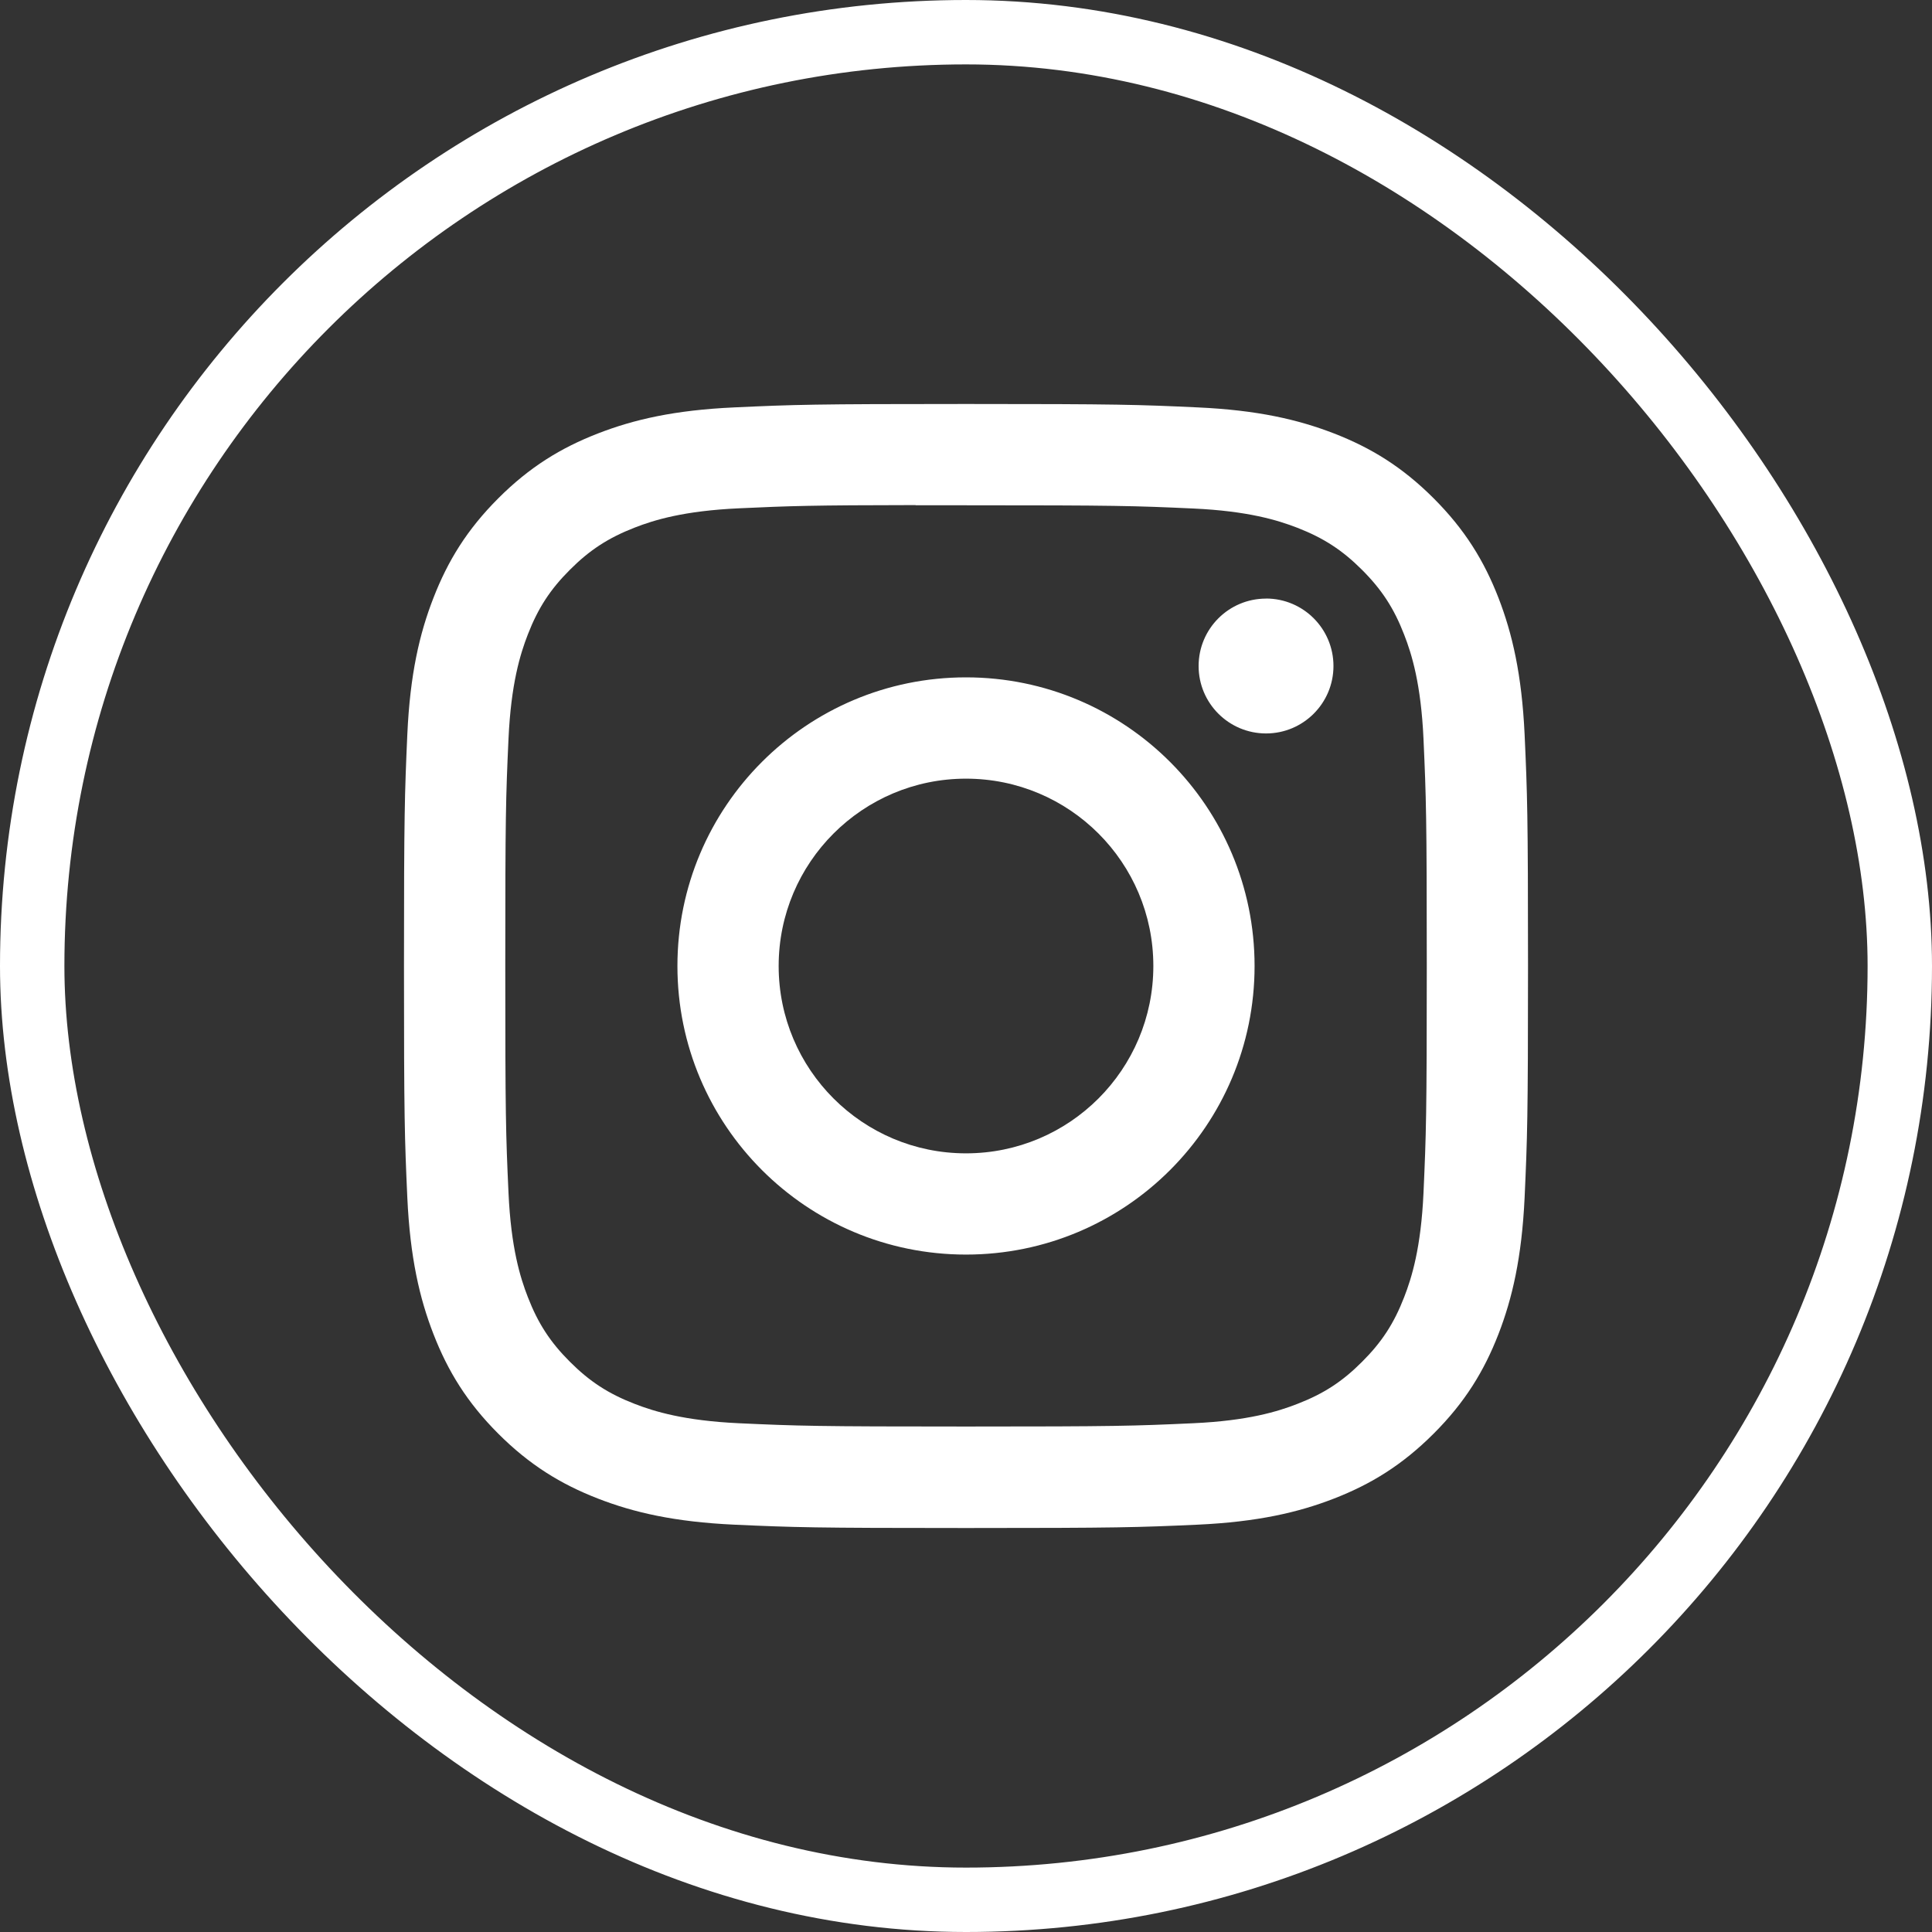
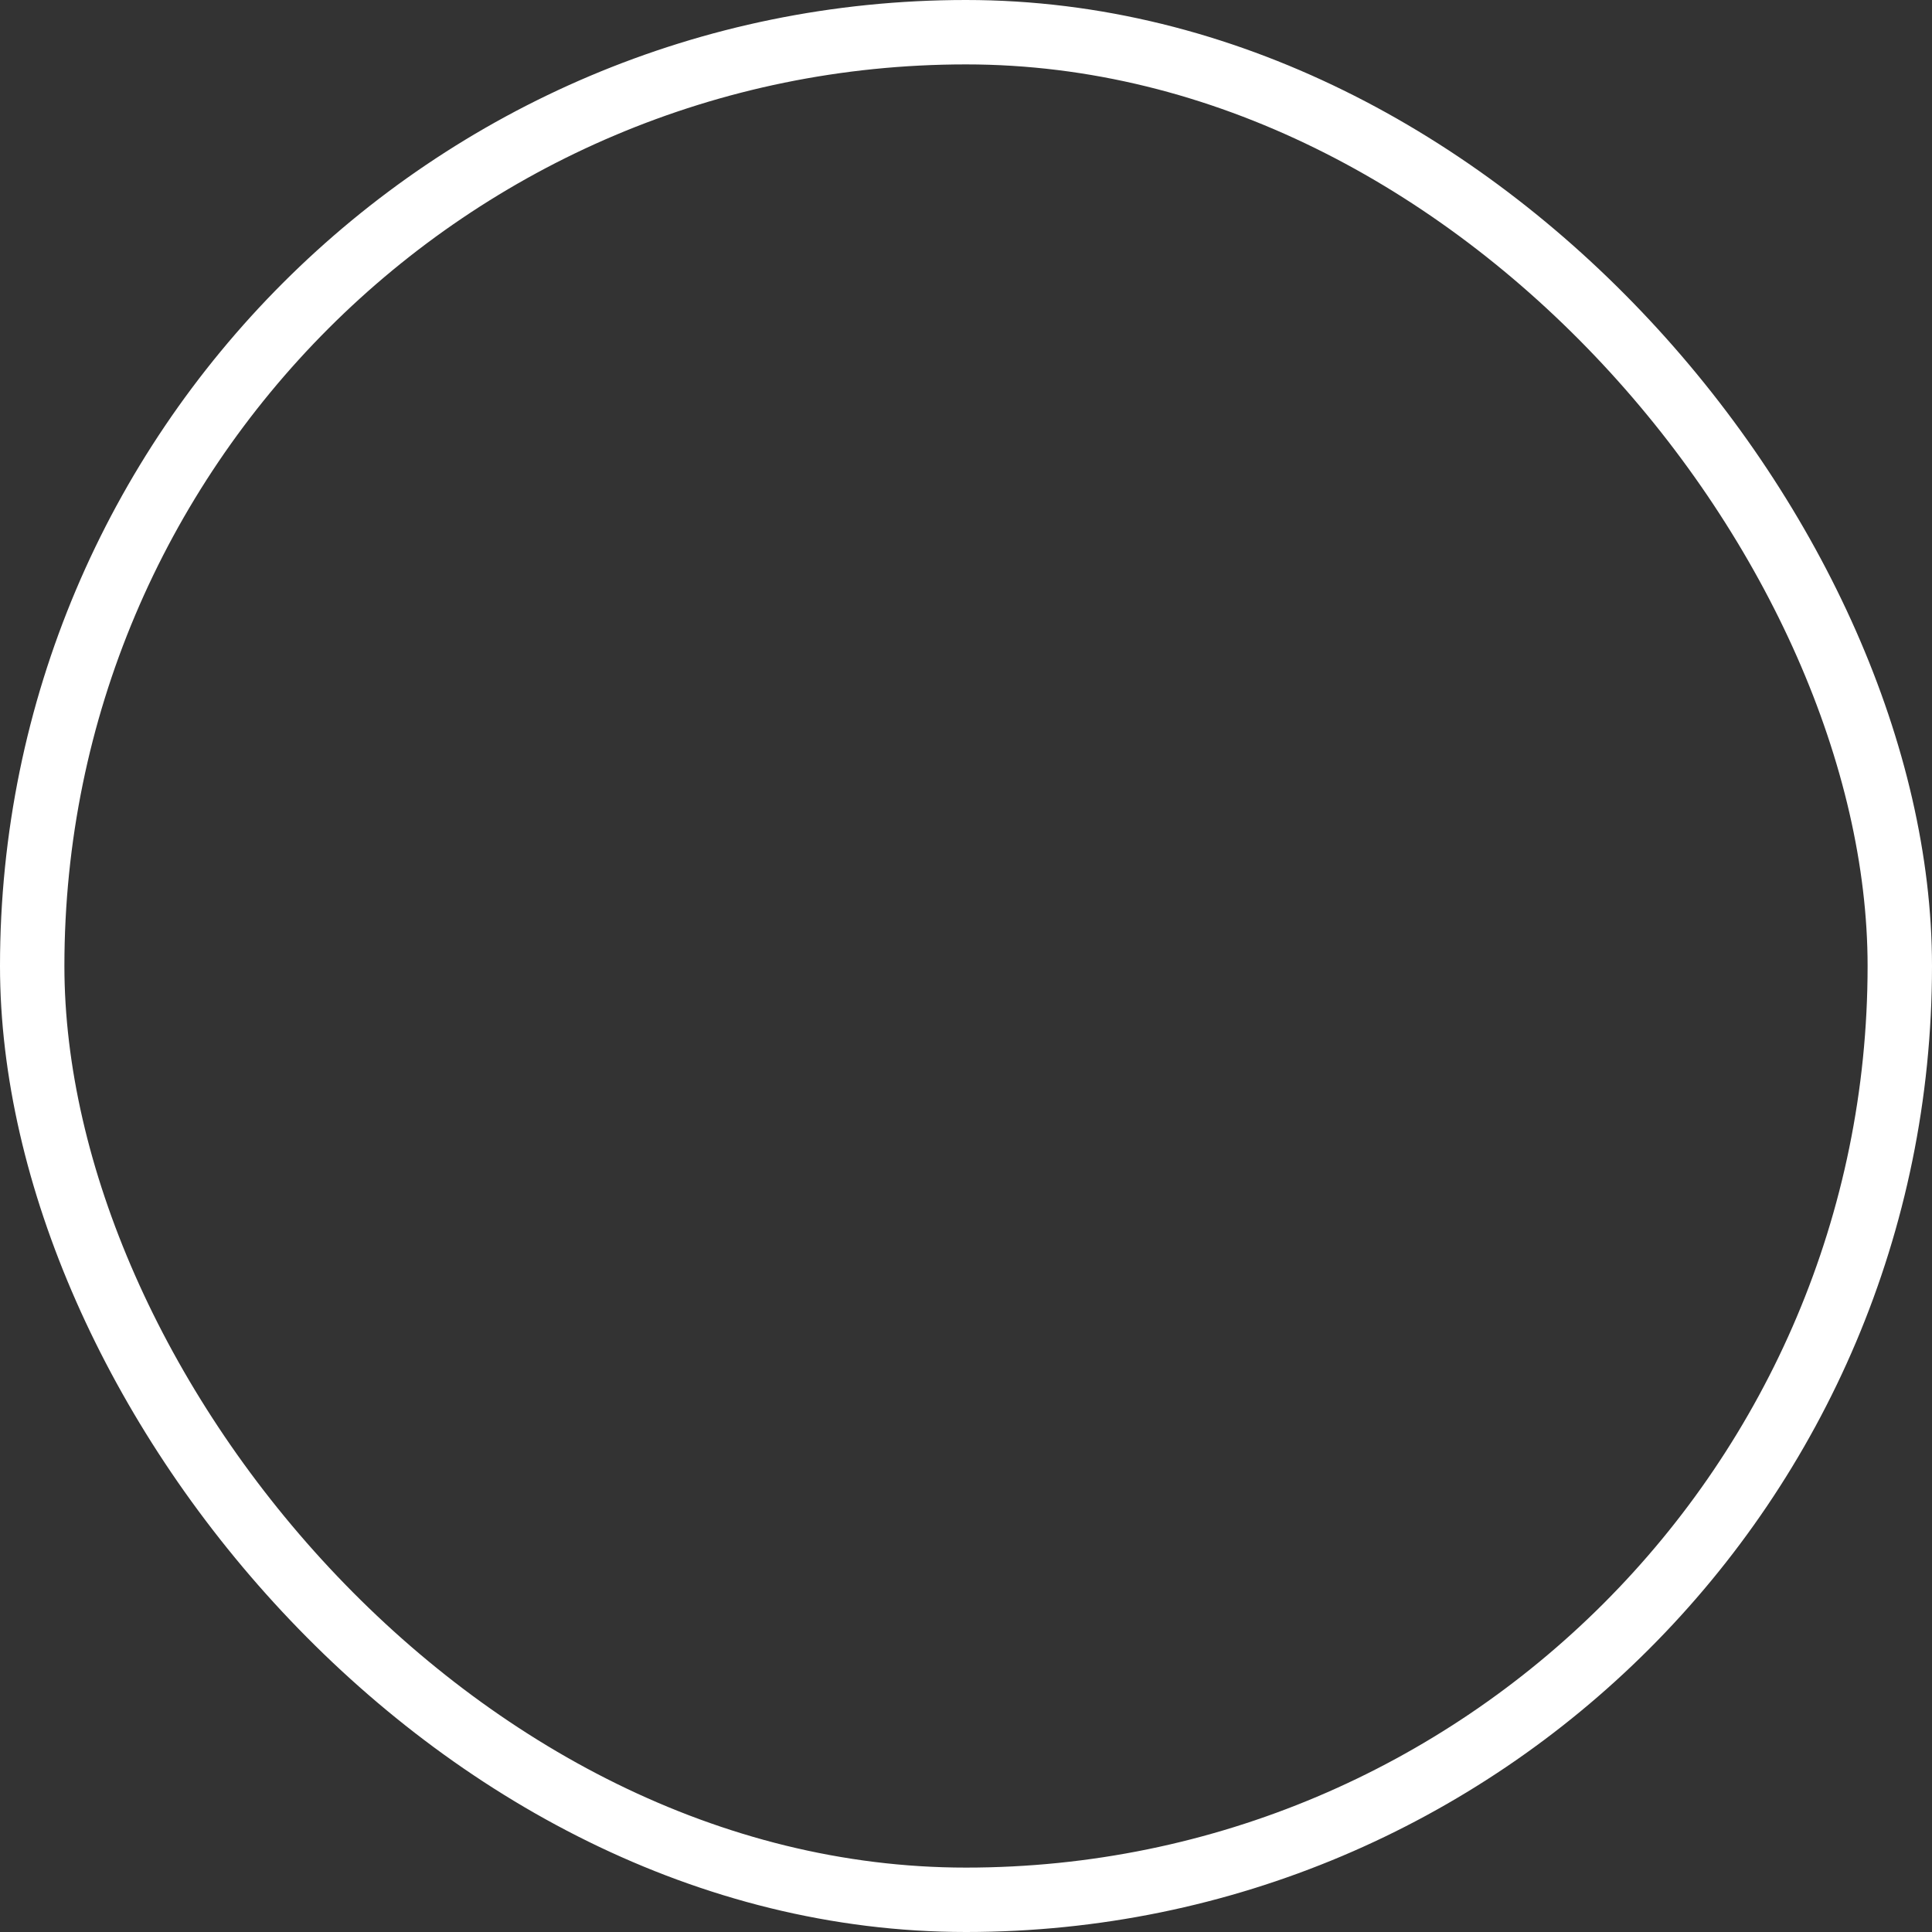
<svg xmlns="http://www.w3.org/2000/svg" width="30" height="30" viewBox="0 0 30 30" fill="none">
  <rect x="0" y="0" width="30" height="30" fill="#333333" stroke="none" />
-   <path d="M15 6.273C12.63 6.273 12.333 6.283 11.402 6.326C10.473 6.368 9.839 6.515 9.284 6.731C8.71 6.954 8.223 7.252 7.738 7.737C7.252 8.223 6.954 8.709 6.731 9.283C6.514 9.838 6.367 10.473 6.325 11.402C6.284 12.332 6.273 12.63 6.273 15C6.273 17.37 6.283 17.667 6.325 18.598C6.368 19.527 6.515 20.161 6.731 20.716C6.954 21.29 7.252 21.777 7.737 22.262C8.222 22.747 8.709 23.046 9.283 23.269C9.838 23.485 10.472 23.632 11.401 23.675C12.332 23.717 12.629 23.727 14.999 23.727C17.37 23.727 17.666 23.717 18.597 23.675C19.526 23.632 20.161 23.485 20.716 23.269C21.29 23.046 21.776 22.747 22.261 22.262C22.747 21.777 23.045 21.29 23.268 20.716C23.483 20.161 23.63 19.527 23.674 18.598C23.716 17.667 23.727 17.37 23.727 15C23.727 12.63 23.716 12.333 23.674 11.402C23.63 10.473 23.483 9.838 23.268 9.283C23.045 8.709 22.747 8.223 22.261 7.737C21.776 7.252 21.29 6.954 20.716 6.731C20.159 6.515 19.525 6.368 18.596 6.326C17.665 6.283 17.369 6.273 14.998 6.273H15ZM14.218 7.846C14.45 7.845 14.709 7.846 15 7.846C17.331 7.846 17.607 7.854 18.527 7.896C19.378 7.935 19.84 8.077 20.147 8.196C20.555 8.355 20.845 8.544 21.15 8.849C21.456 9.155 21.645 9.445 21.803 9.853C21.923 10.16 22.065 10.622 22.104 11.473C22.145 12.393 22.155 12.669 22.155 14.998C22.155 17.327 22.145 17.604 22.104 18.524C22.065 19.375 21.923 19.836 21.803 20.144C21.645 20.551 21.456 20.841 21.15 21.146C20.845 21.452 20.555 21.641 20.147 21.799C19.84 21.919 19.378 22.061 18.527 22.1C17.607 22.142 17.331 22.151 15 22.151C12.67 22.151 12.394 22.142 11.474 22.1C10.623 22.06 10.161 21.918 9.854 21.799C9.446 21.641 9.155 21.451 8.85 21.146C8.544 20.841 8.355 20.55 8.197 20.143C8.077 19.836 7.935 19.374 7.896 18.523C7.854 17.603 7.846 17.327 7.846 14.996C7.846 12.665 7.854 12.391 7.896 11.471C7.935 10.62 8.077 10.158 8.197 9.85C8.355 9.443 8.544 9.152 8.85 8.847C9.155 8.541 9.446 8.352 9.854 8.193C10.161 8.073 10.623 7.932 11.474 7.893C12.279 7.856 12.591 7.845 14.218 7.843V7.846ZM19.659 9.295C19.081 9.295 18.612 9.763 18.612 10.342C18.612 10.92 19.081 11.389 19.659 11.389C20.237 11.389 20.706 10.92 20.706 10.342C20.706 9.763 20.237 9.294 19.659 9.294V9.295ZM15 10.518C12.525 10.518 10.519 12.525 10.519 15C10.519 17.475 12.525 19.481 15 19.481C17.476 19.481 19.481 17.475 19.481 15C19.481 12.525 17.475 10.518 15 10.518H15ZM15 12.091C16.607 12.091 17.909 13.393 17.909 15C17.909 16.607 16.607 17.909 15 17.909C13.394 17.909 12.091 16.607 12.091 15C12.091 13.393 13.394 12.091 15 12.091Z" fill="white" />
  <rect x="0.5" y="0.5" width="29" height="29" rx="14.5" stroke="white" />
</svg>